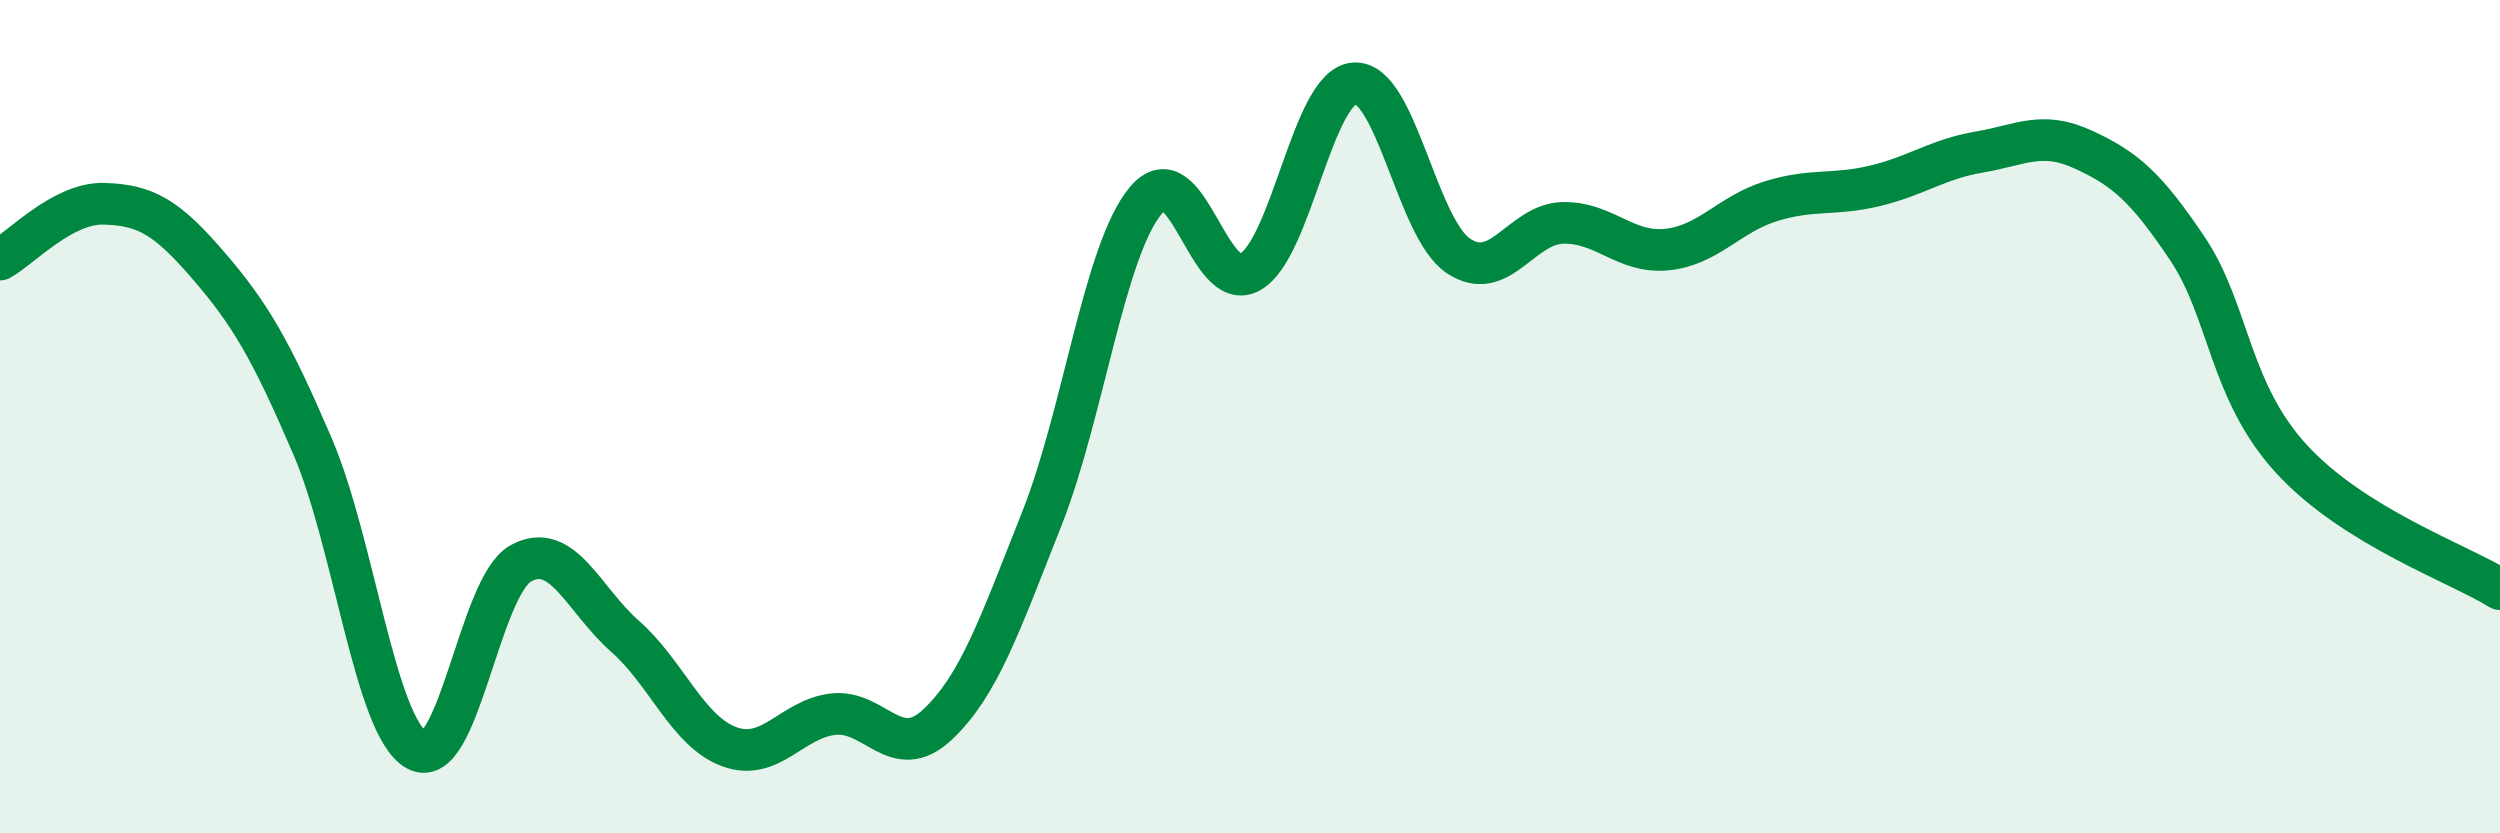
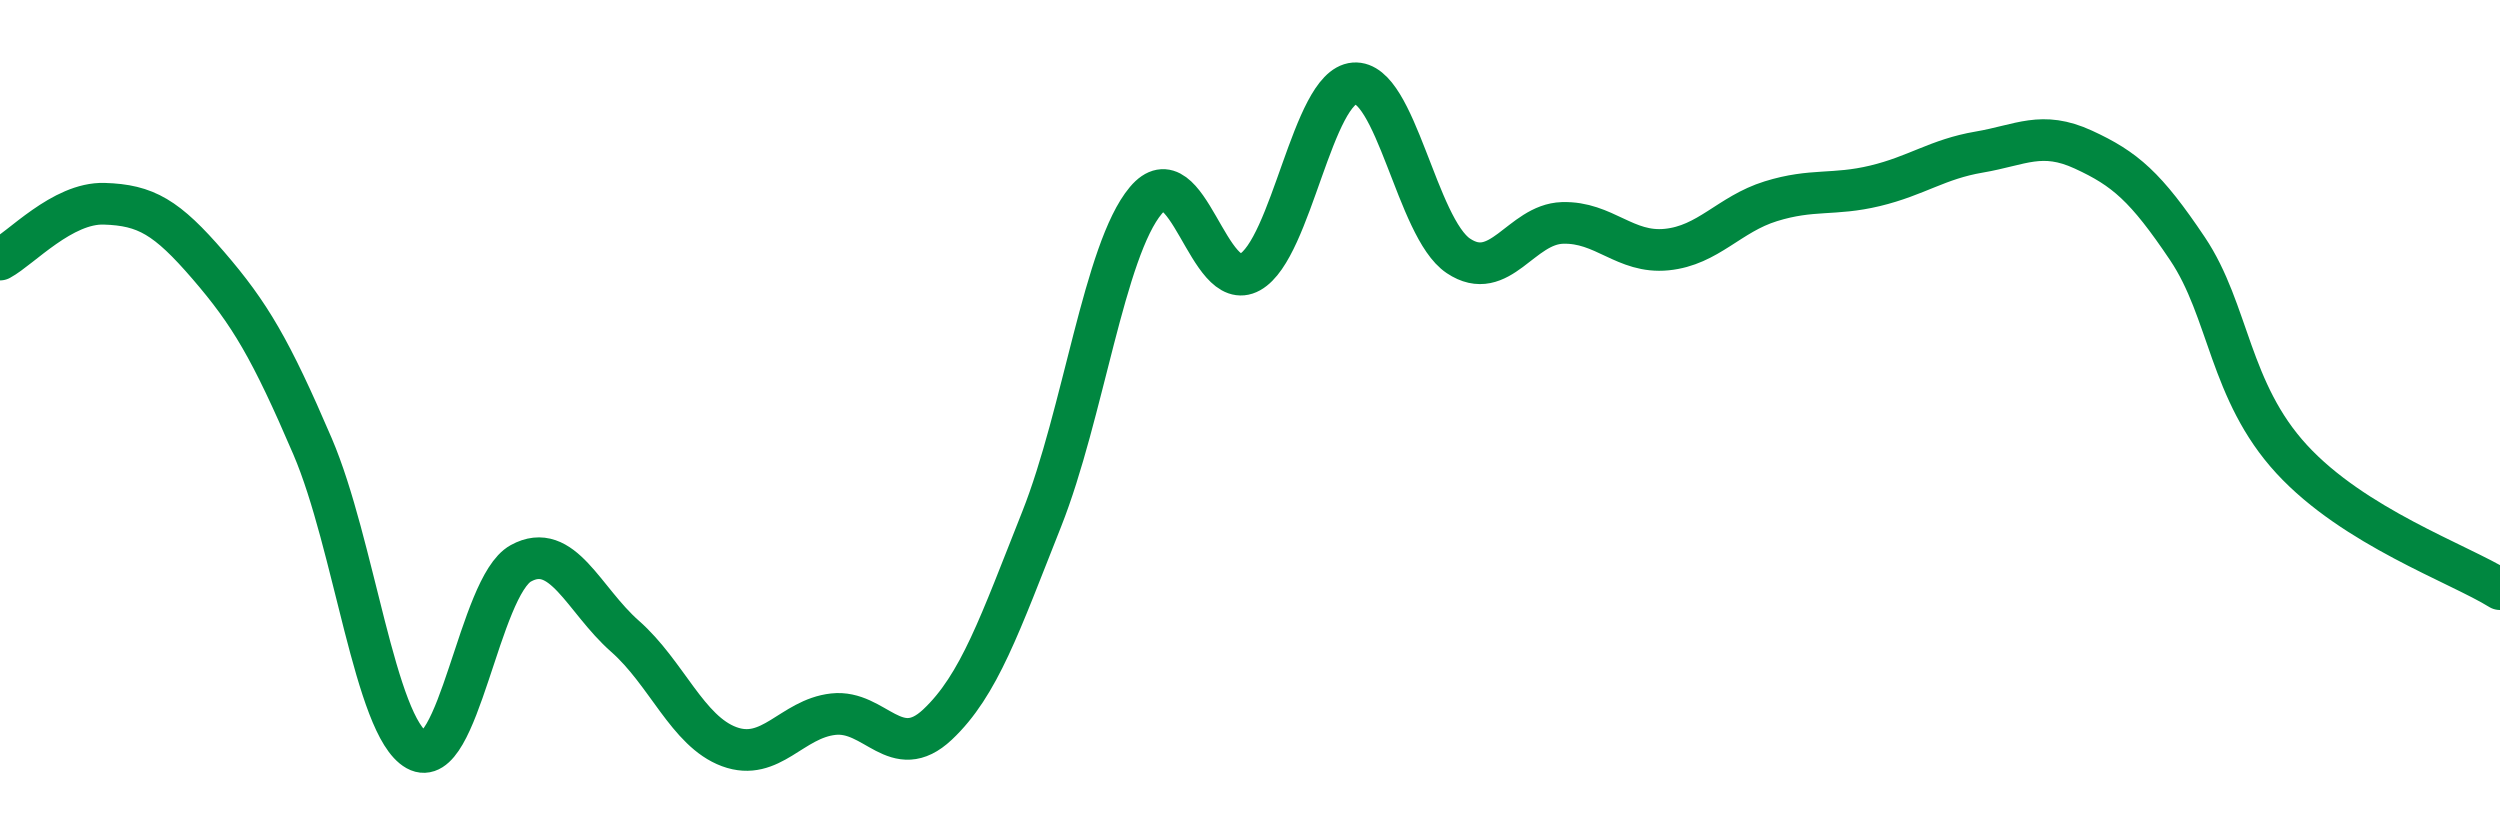
<svg xmlns="http://www.w3.org/2000/svg" width="60" height="20" viewBox="0 0 60 20">
-   <path d="M 0,6.23 C 0.5,5.96 1.5,4.86 2.5,4.89 C 3.5,4.92 4,5.21 5,6.37 C 6,7.53 6.5,8.38 7.5,10.71 C 8.5,13.04 9,17.44 10,18 C 11,18.56 11.5,14.07 12.5,13.52 C 13.5,12.97 14,14.39 15,15.27 C 16,16.15 16.5,17.55 17.5,17.92 C 18.5,18.29 19,17.25 20,17.14 C 21,17.03 21.5,18.33 22.5,17.39 C 23.5,16.45 24,14.98 25,12.46 C 26,9.94 26.5,6 27.5,4.81 C 28.5,3.62 29,7.09 30,6.53 C 31,5.97 31.5,2.08 32.5,2 C 33.5,1.92 34,5.47 35,6.14 C 36,6.81 36.5,5.38 37.5,5.35 C 38.5,5.32 39,6.09 40,5.99 C 41,5.89 41.5,5.14 42.5,4.83 C 43.5,4.52 44,4.7 45,4.46 C 46,4.22 46.5,3.82 47.5,3.65 C 48.5,3.48 49,3.13 50,3.59 C 51,4.05 51.5,4.48 52.5,5.97 C 53.5,7.46 53.5,9.39 55,11.02 C 56.5,12.65 59,13.52 60,14.14L60 20L0 20Z" fill="#008740" opacity="0.1" stroke-linecap="round" stroke-linejoin="round" />
  <path d="M 0,6.23 C 0.5,5.96 1.5,4.86 2.5,4.89 C 3.5,4.92 4,5.21 5,6.37 C 6,7.53 6.5,8.38 7.5,10.71 C 8.5,13.04 9,17.44 10,18 C 11,18.56 11.5,14.07 12.5,13.52 C 13.5,12.97 14,14.39 15,15.27 C 16,16.15 16.5,17.55 17.5,17.92 C 18.5,18.29 19,17.25 20,17.14 C 21,17.03 21.5,18.33 22.5,17.39 C 23.5,16.45 24,14.98 25,12.46 C 26,9.94 26.5,6 27.5,4.81 C 28.5,3.62 29,7.09 30,6.53 C 31,5.97 31.5,2.08 32.5,2 C 33.5,1.92 34,5.47 35,6.14 C 36,6.81 36.5,5.38 37.5,5.35 C 38.5,5.32 39,6.09 40,5.99 C 41,5.89 41.5,5.14 42.5,4.83 C 43.5,4.52 44,4.7 45,4.46 C 46,4.22 46.5,3.82 47.5,3.65 C 48.5,3.48 49,3.13 50,3.59 C 51,4.05 51.5,4.48 52.5,5.97 C 53.5,7.46 53.5,9.39 55,11.02 C 56.5,12.65 59,13.52 60,14.14" stroke="#008740" stroke-width="1" fill="none" stroke-linecap="round" stroke-linejoin="round" />
</svg>